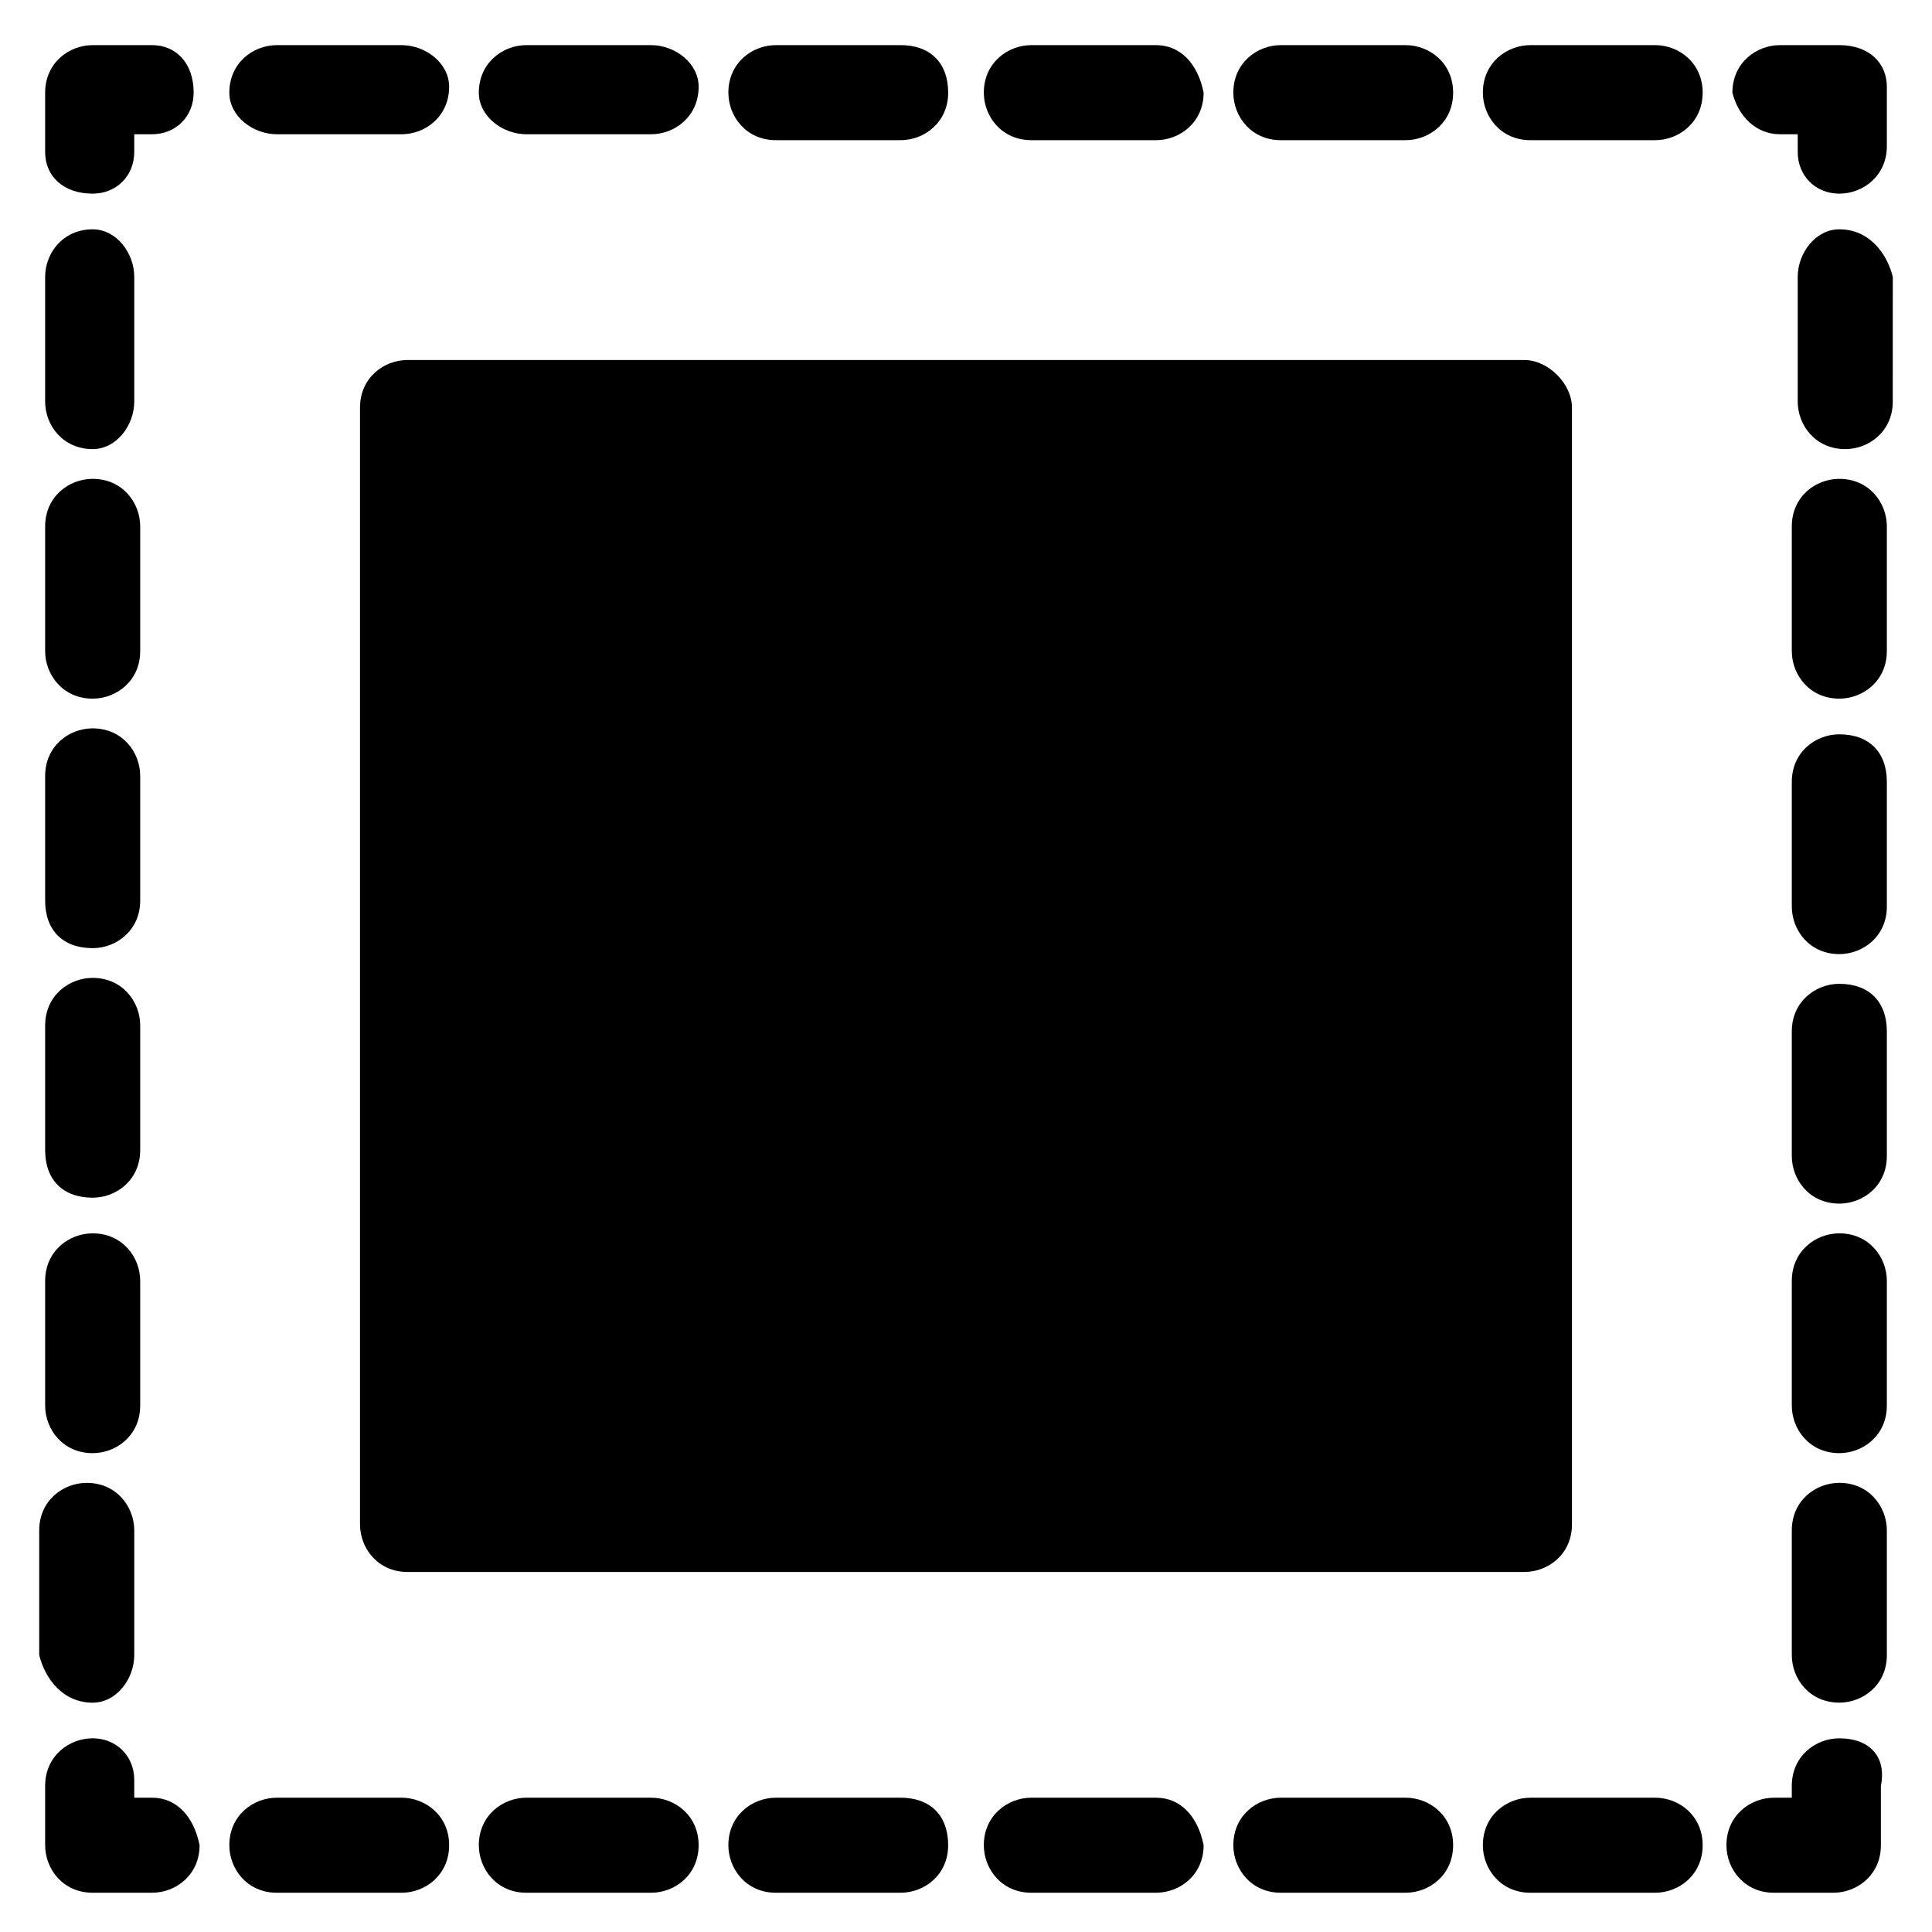
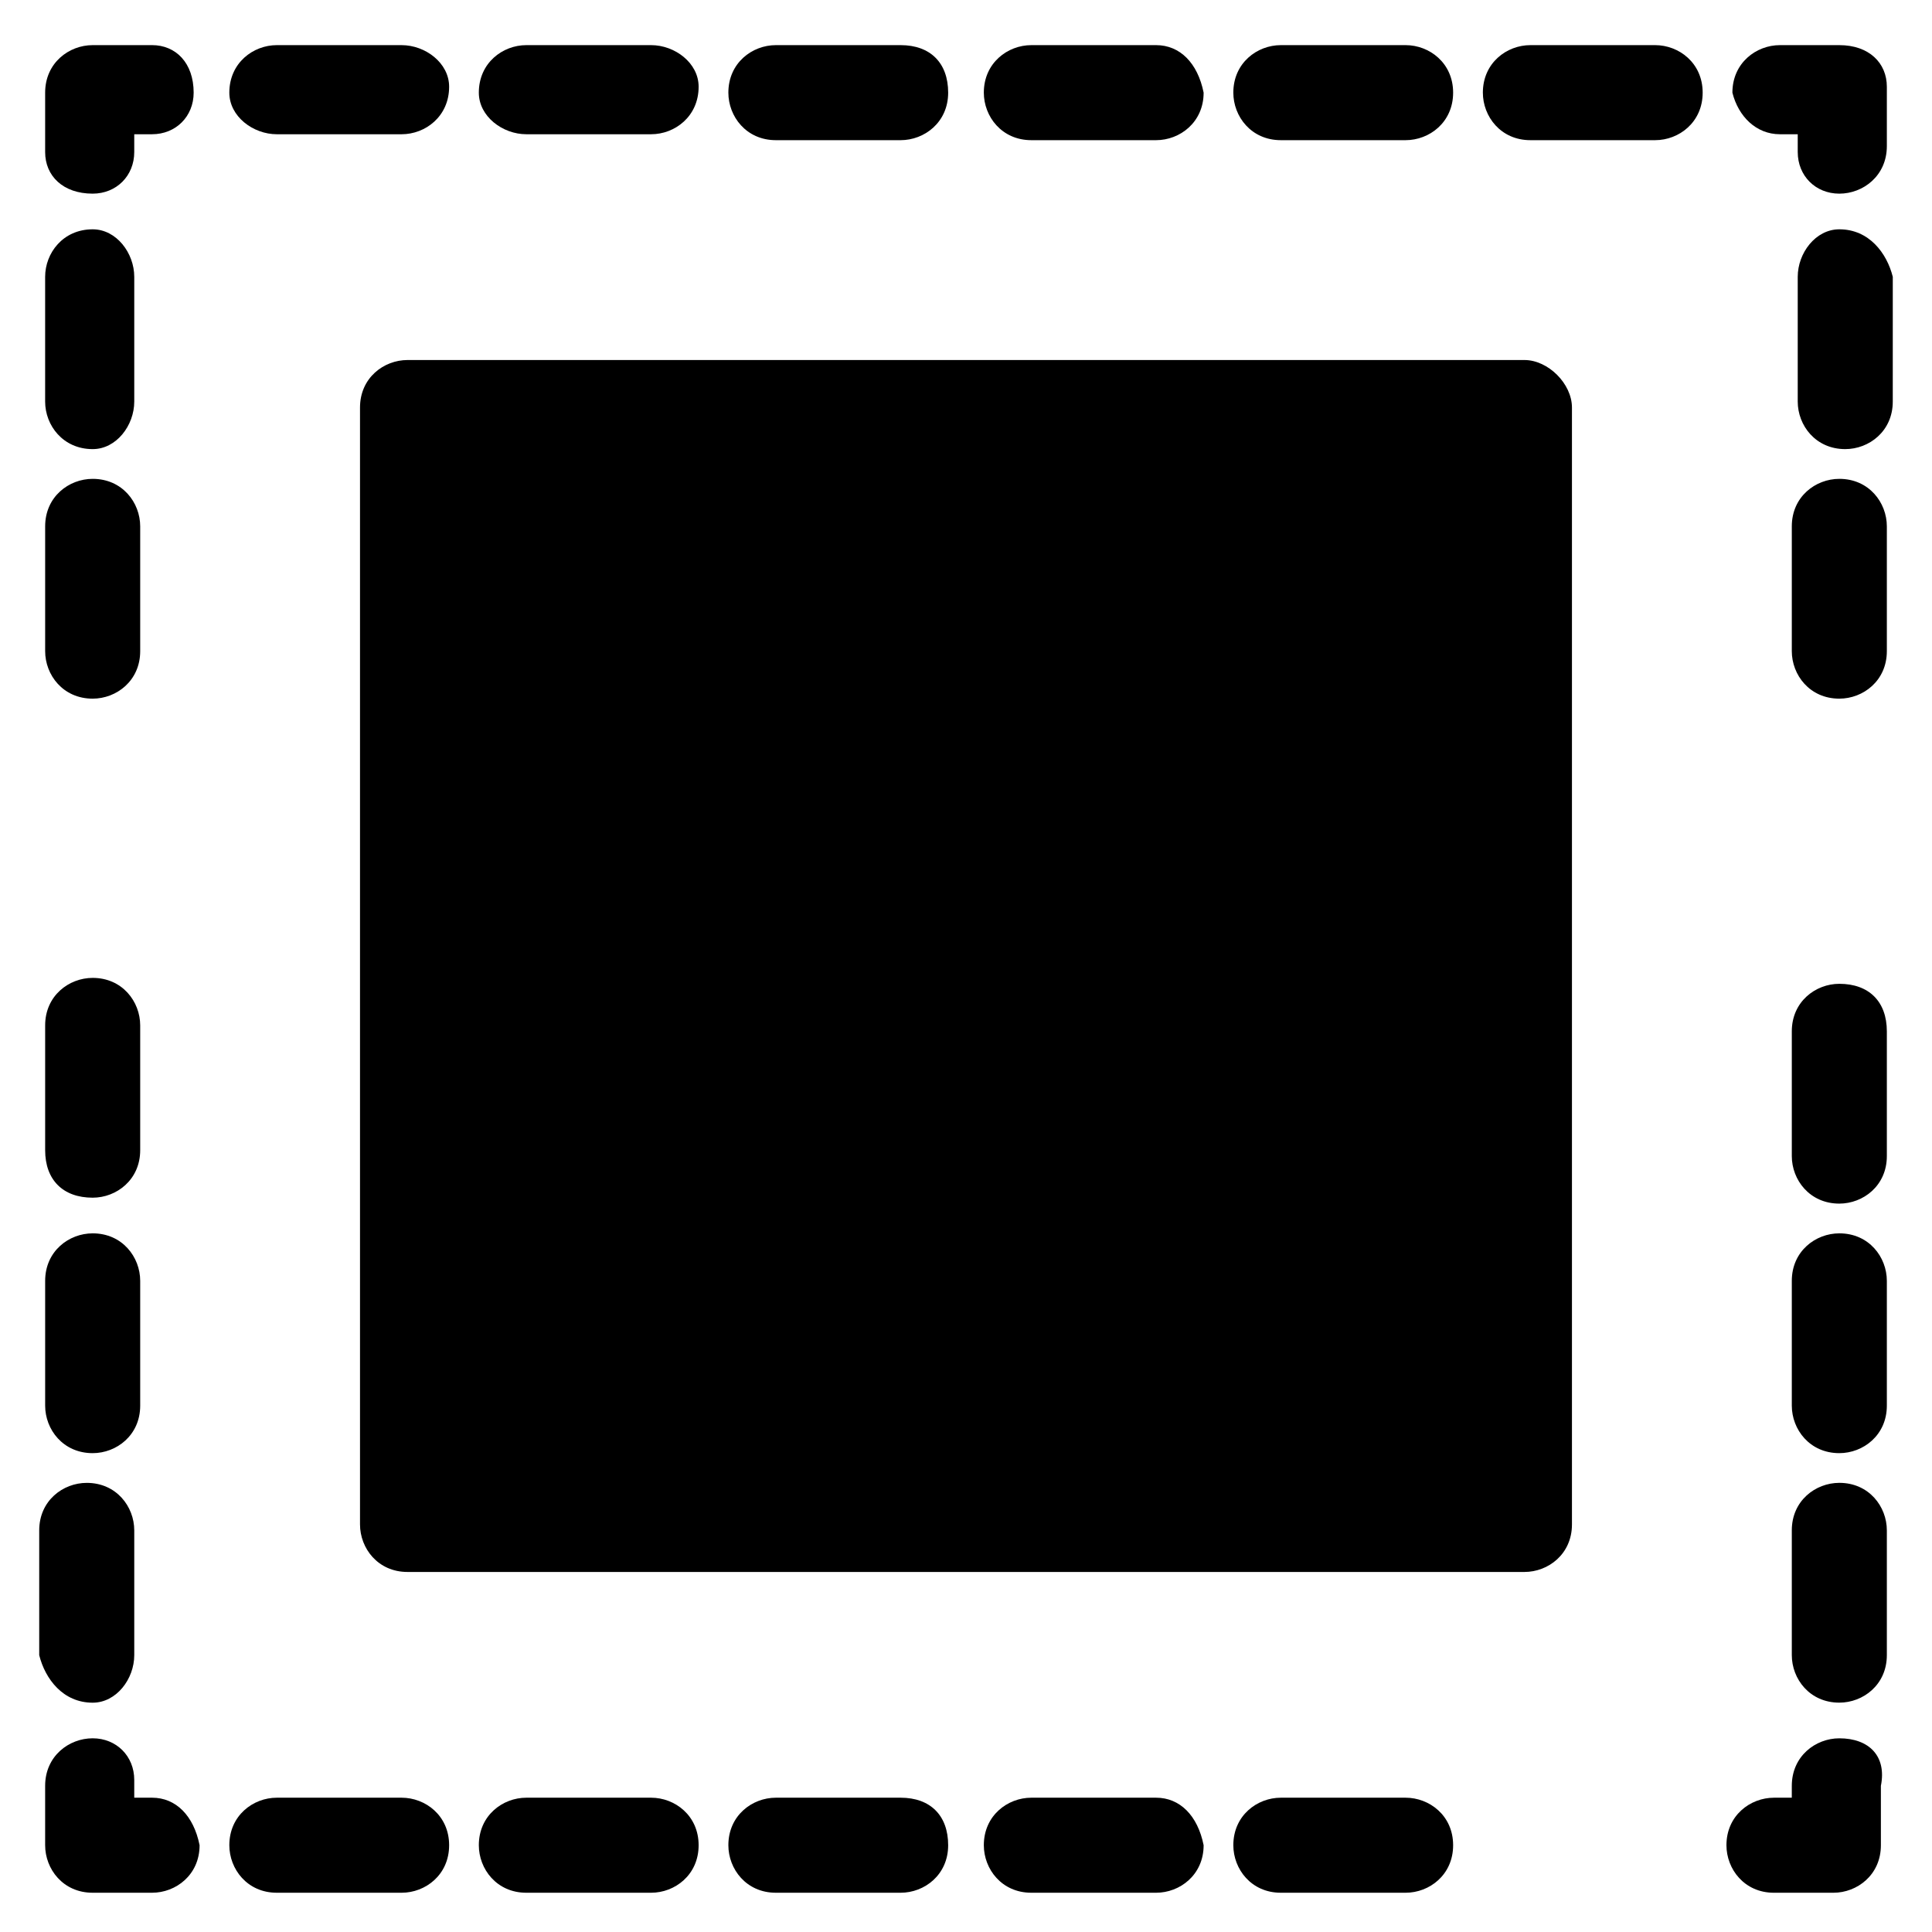
<svg xmlns="http://www.w3.org/2000/svg" fill="#000000" width="800px" height="800px" version="1.1" viewBox="144 144 512 512">
  <g>
    <path d="m547.99 239.41h-295.99c-6.297 0-12.594 4.723-12.594 12.594v295.99c0 6.297 4.723 12.594 12.594 12.594h295.99c6.297 0 12.594-4.723 12.594-12.594v-295.99c0-6.297-6.297-12.594-12.594-12.594z" />
    <path d="m631.44 604.67c-6.297 0-12.594 4.723-12.594 12.594l-0.004 3.148h-4.723c-6.297 0-12.594 4.723-12.594 12.594 0 6.297 4.723 12.594 12.594 12.594h15.742c6.297 0 12.594-4.723 12.594-12.594v-15.742c1.578-7.871-3.144-12.594-11.016-12.594z" />
-     <path d="m582.63 620.41h-33.062c-6.297 0-12.594 4.723-12.594 12.594 0 6.297 4.723 12.594 12.594 12.594h33.062c6.297 0 12.594-4.723 12.594-12.594 0.004-7.871-6.297-12.594-12.594-12.594z" />
    <path d="m250.43 620.41h-33.062c-6.297 0-12.594 4.723-12.594 12.594 0 6.297 4.723 12.594 12.594 12.594h33.062c6.297 0 12.594-4.723 12.594-12.594 0-7.871-6.297-12.594-12.594-12.594z" />
    <path d="m450.38 620.41h-33.062c-6.297 0-12.594 4.723-12.594 12.594 0 6.297 4.723 12.594 12.594 12.594h33.062c6.297 0 12.594-4.723 12.594-12.594-1.574-7.871-6.297-12.594-12.594-12.594z" />
    <path d="m382.68 620.41h-33.062c-6.297 0-12.594 4.723-12.594 12.594 0 6.297 4.723 12.594 12.594 12.594h33.062c6.297 0 12.594-4.723 12.594-12.594 0-7.871-4.723-12.594-12.594-12.594z" />
    <path d="m516.5 620.41h-33.062c-6.297 0-12.594 4.723-12.594 12.594 0 6.297 4.723 12.594 12.594 12.594h33.062c6.297 0 12.594-4.723 12.594-12.594 0.004-7.871-6.297-12.594-12.594-12.594z" />
    <path d="m316.55 620.41h-33.062c-6.297 0-12.594 4.723-12.594 12.594 0 6.297 4.723 12.594 12.594 12.594h33.062c6.297 0 12.594-4.723 12.594-12.594 0-7.871-6.297-12.594-12.594-12.594z" />
    <path d="m184.3 620.41h-4.723v-4.723c0-6.297-4.723-11.02-11.02-11.02s-12.594 4.723-12.594 12.594v15.742c0 6.297 4.723 12.594 12.594 12.594h15.742c6.297 0 12.594-4.723 12.594-12.594-1.574-7.871-6.297-12.594-12.594-12.594z" />
    <path d="m168.56 263.02c6.297 0 11.02-6.297 11.02-12.594v-33.062c0-6.297-4.723-12.594-11.02-12.594-7.875 0-12.598 6.297-12.598 12.594v33.062c0 6.297 4.723 12.594 12.598 12.594z" />
    <path d="m168.56 329.15c6.297 0 12.594-4.723 12.594-12.594v-33.062c0-6.297-4.723-12.594-12.594-12.594-6.297 0-12.594 4.723-12.594 12.594v33.062c-0.004 6.297 4.719 12.594 12.594 12.594z" />
    <path d="m168.56 595.23c6.297 0 11.02-6.301 11.02-12.598v-33.062c0-6.297-4.723-12.594-12.594-12.594-6.297 0-12.594 4.723-12.594 12.594v33.062c1.57 6.297 6.293 12.598 14.168 12.598z" />
-     <path d="m168.56 395.27c6.297 0 12.594-4.723 12.594-12.594v-33.062c0-6.297-4.723-12.594-12.594-12.594-6.297 0-12.594 4.723-12.594 12.594v33.062c-0.004 7.871 4.719 12.594 12.594 12.594z" />
    <path d="m168.56 529.1c6.297 0 12.594-4.723 12.594-12.594v-33.062c0-6.297-4.723-12.594-12.594-12.594-6.297 0-12.594 4.723-12.594 12.594v33.062c-0.004 6.293 4.719 12.594 12.594 12.594z" />
    <path d="m168.56 461.4c6.297 0 12.594-4.723 12.594-12.594v-33.062c0-6.297-4.723-12.594-12.594-12.594-6.297 0-12.594 4.723-12.594 12.594v33.062c-0.004 7.871 4.719 12.594 12.594 12.594z" />
    <path d="m184.3 155.96h-15.742c-6.297 0-12.594 4.723-12.594 12.594v15.742c-0.004 6.301 4.719 11.023 12.594 11.023 6.297 0 11.02-4.723 11.02-11.02v-4.723h4.723c6.297 0 11.02-4.723 11.02-11.02 0-7.875-4.723-12.598-11.02-12.598z" />
    <path d="m250.43 155.96h-33.062c-6.297 0-12.594 4.723-12.594 12.598 0 6.297 6.297 11.02 12.594 11.02h33.062c6.297 0 12.594-4.723 12.594-12.594 0-6.301-6.297-11.023-12.594-11.023z" />
    <path d="m316.55 155.96h-33.062c-6.297 0-12.594 4.723-12.594 12.594 0 6.301 6.297 11.023 12.594 11.023h33.062c6.297 0 12.594-4.723 12.594-12.594 0-6.301-6.297-11.023-12.594-11.023z" />
    <path d="m516.5 155.96h-33.062c-6.297 0-12.594 4.723-12.594 12.594 0 6.297 4.723 12.594 12.594 12.594h33.062c6.297 0 12.594-4.723 12.594-12.594 0.004-7.871-6.297-12.594-12.594-12.594z" />
    <path d="m582.63 155.96h-33.062c-6.297 0-12.594 4.723-12.594 12.594 0 6.297 4.723 12.594 12.594 12.594h33.062c6.297 0 12.594-4.723 12.594-12.594 0.004-7.871-6.297-12.594-12.594-12.594z" />
    <path d="m382.68 155.96h-33.062c-6.297 0-12.594 4.723-12.594 12.594 0 6.297 4.723 12.594 12.594 12.594h33.062c6.297 0 12.594-4.723 12.594-12.594s-4.723-12.594-12.594-12.594z" />
    <path d="m450.38 155.96h-33.062c-6.297 0-12.594 4.723-12.594 12.594 0 6.297 4.723 12.594 12.594 12.594h33.062c6.297 0 12.594-4.723 12.594-12.594-1.574-7.871-6.297-12.594-12.594-12.594z" />
    <path d="m631.44 155.96h-15.742c-6.297 0-12.594 4.723-12.594 12.594 1.57 6.301 6.293 11.023 12.59 11.023h4.723v4.723c0 6.297 4.723 11.02 11.023 11.02 6.297 0 12.594-4.723 12.594-12.594v-15.742c0-6.301-4.723-11.023-12.594-11.023z" />
    <path d="m631.44 204.77c-6.301 0-11.023 6.297-11.023 12.594v33.062c0 6.297 4.723 12.594 12.594 12.594 6.297 0 12.594-4.723 12.594-12.594l0.004-33.062c-1.574-6.297-6.297-12.594-14.168-12.594z" />
    <path d="m631.44 270.9c-6.297 0-12.594 4.723-12.594 12.594v33.062c0 6.297 4.723 12.594 12.594 12.594 6.297 0 12.594-4.723 12.594-12.594v-33.062c0-6.297-4.723-12.594-12.594-12.594z" />
-     <path d="m631.44 338.6c-6.297 0-12.594 4.723-12.594 12.594v33.062c0 6.297 4.723 12.594 12.594 12.594 6.297 0 12.594-4.723 12.594-12.594v-33.062c0-7.871-4.723-12.594-12.594-12.594z" />
    <path d="m631.44 470.85c-6.297 0-12.594 4.723-12.594 12.594v33.062c0 6.297 4.723 12.594 12.594 12.594 6.297 0 12.594-4.723 12.594-12.594v-33.062c0-6.297-4.723-12.594-12.594-12.594z" />
    <path d="m631.44 536.97c-6.297 0-12.594 4.723-12.594 12.594v33.062c0 6.297 4.723 12.594 12.594 12.594 6.297 0 12.594-4.723 12.594-12.594v-33.062c0-6.297-4.723-12.594-12.594-12.594z" />
    <path d="m631.44 404.72c-6.297 0-12.594 4.723-12.594 12.594v33.062c0 6.297 4.723 12.594 12.594 12.594 6.297 0 12.594-4.723 12.594-12.594v-33.062c0-7.871-4.723-12.594-12.594-12.594z" />
  </g>
</svg>